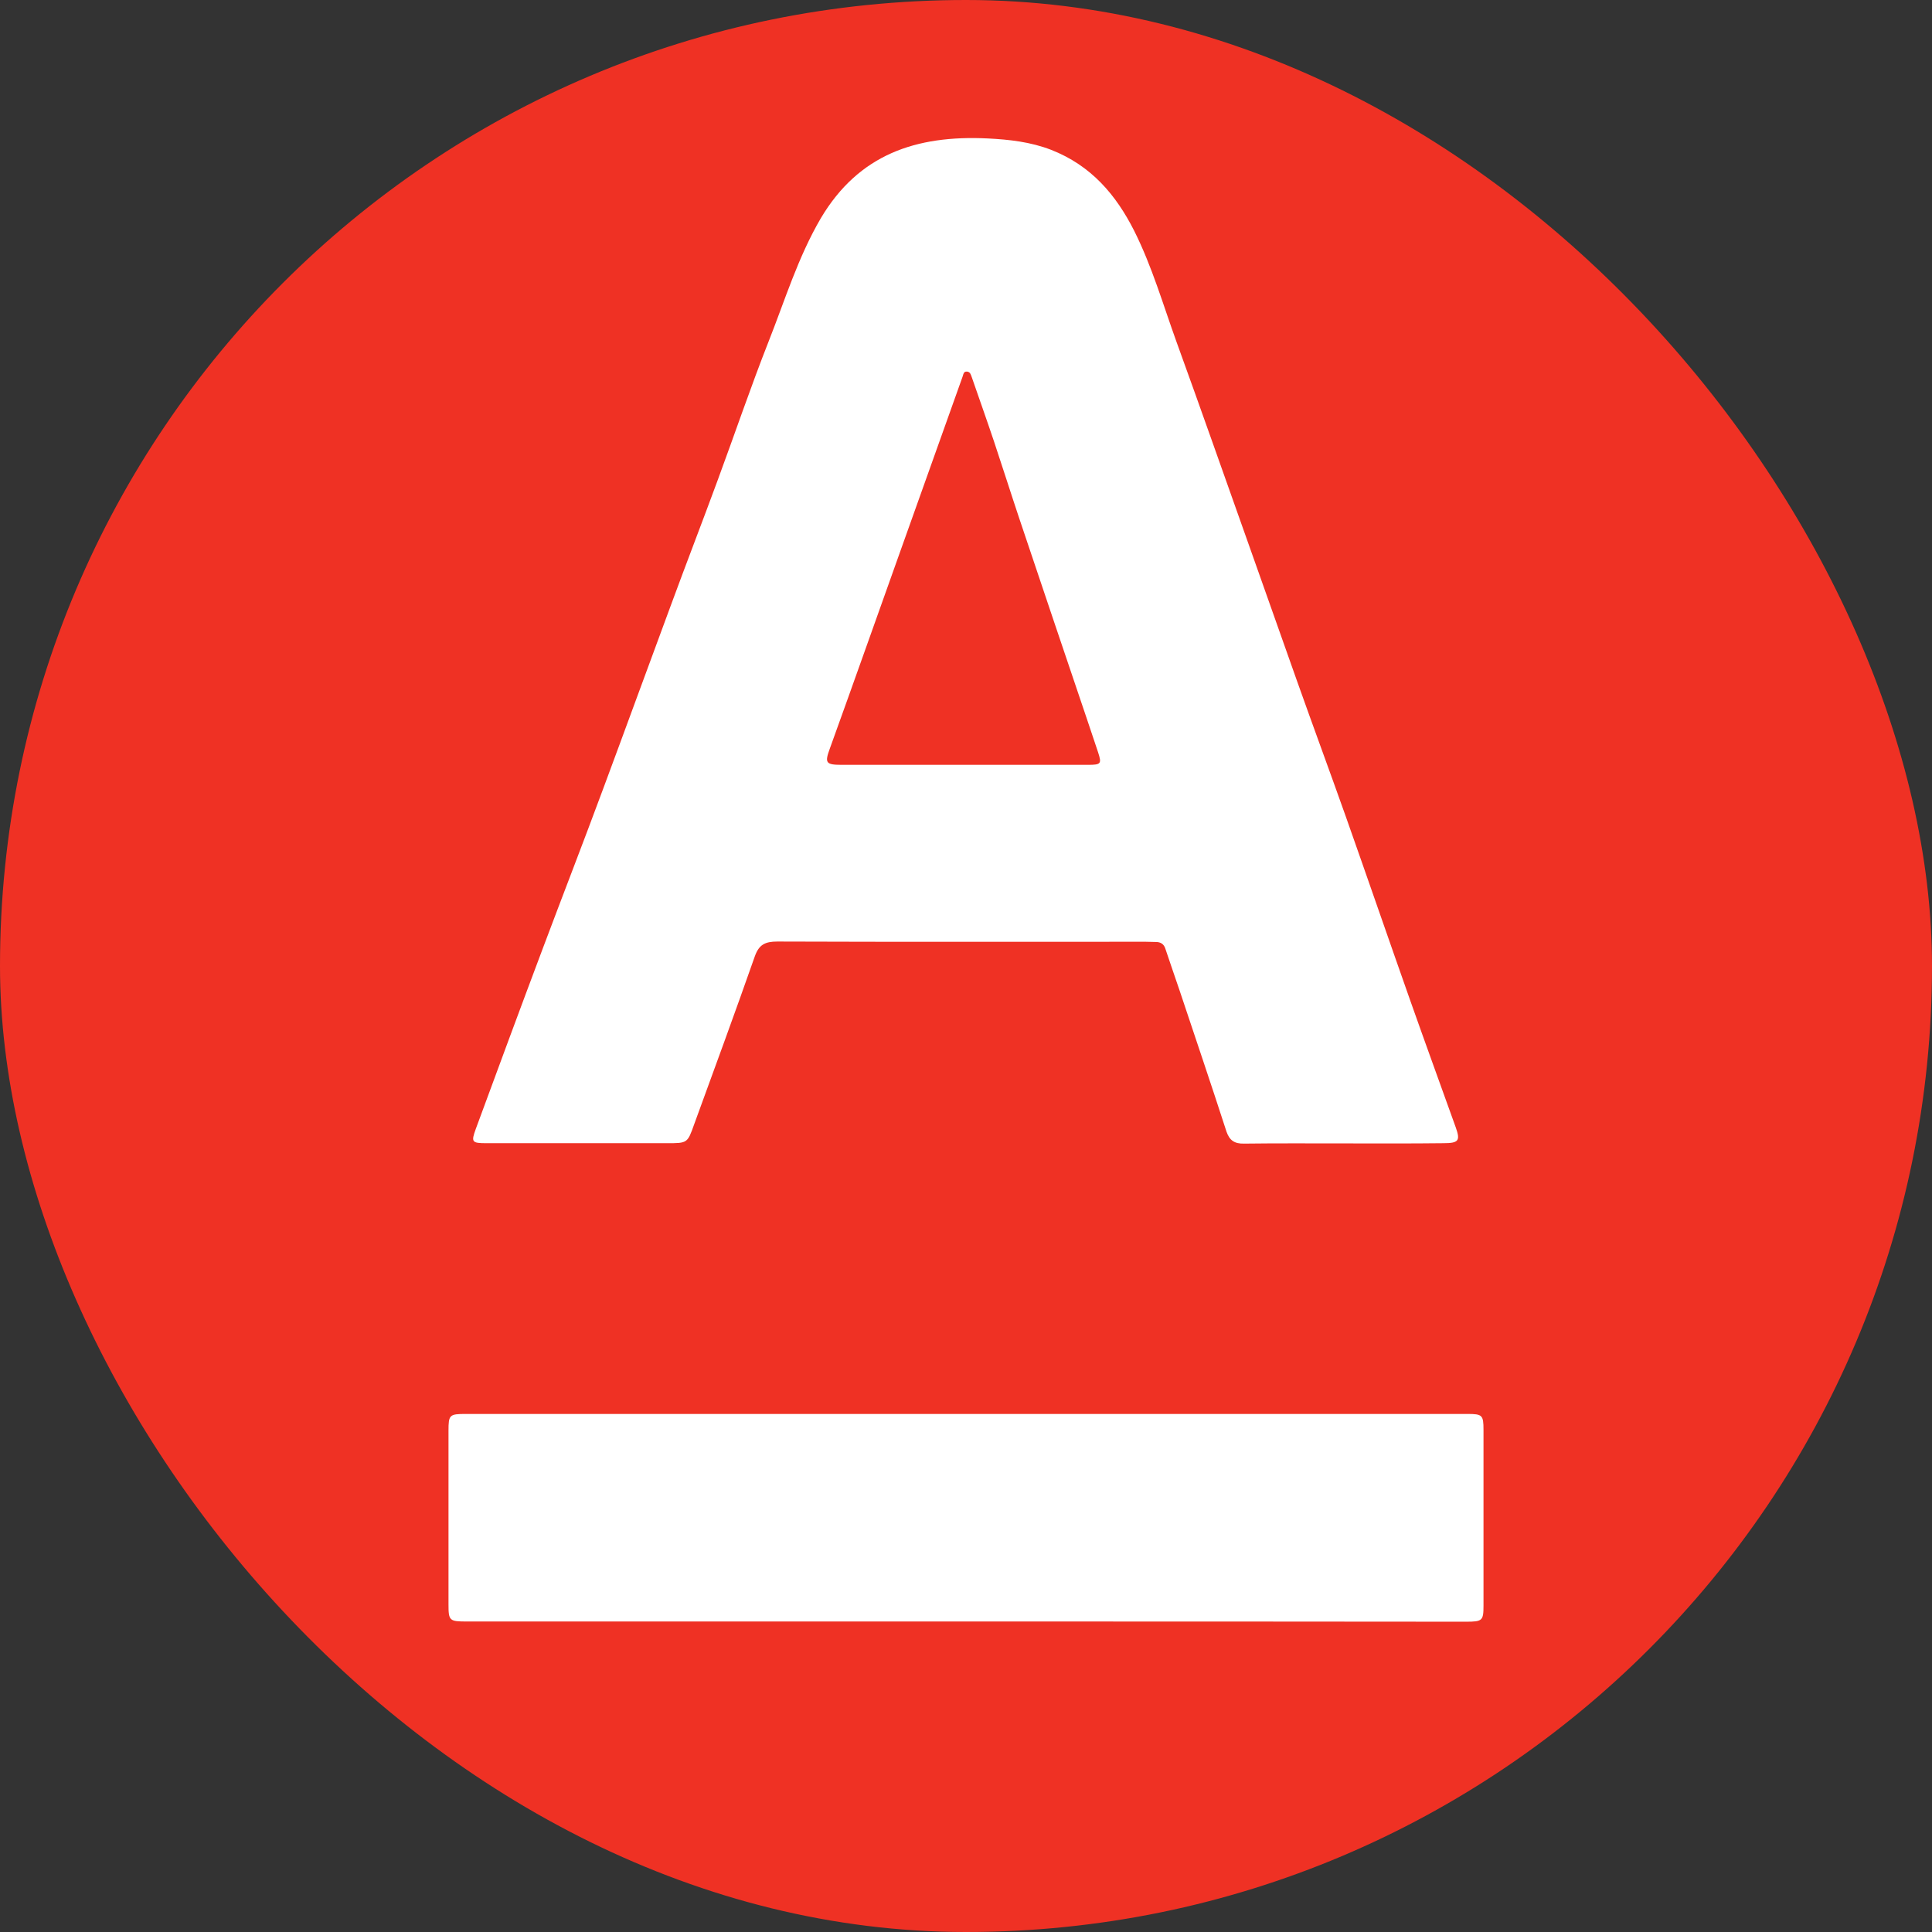
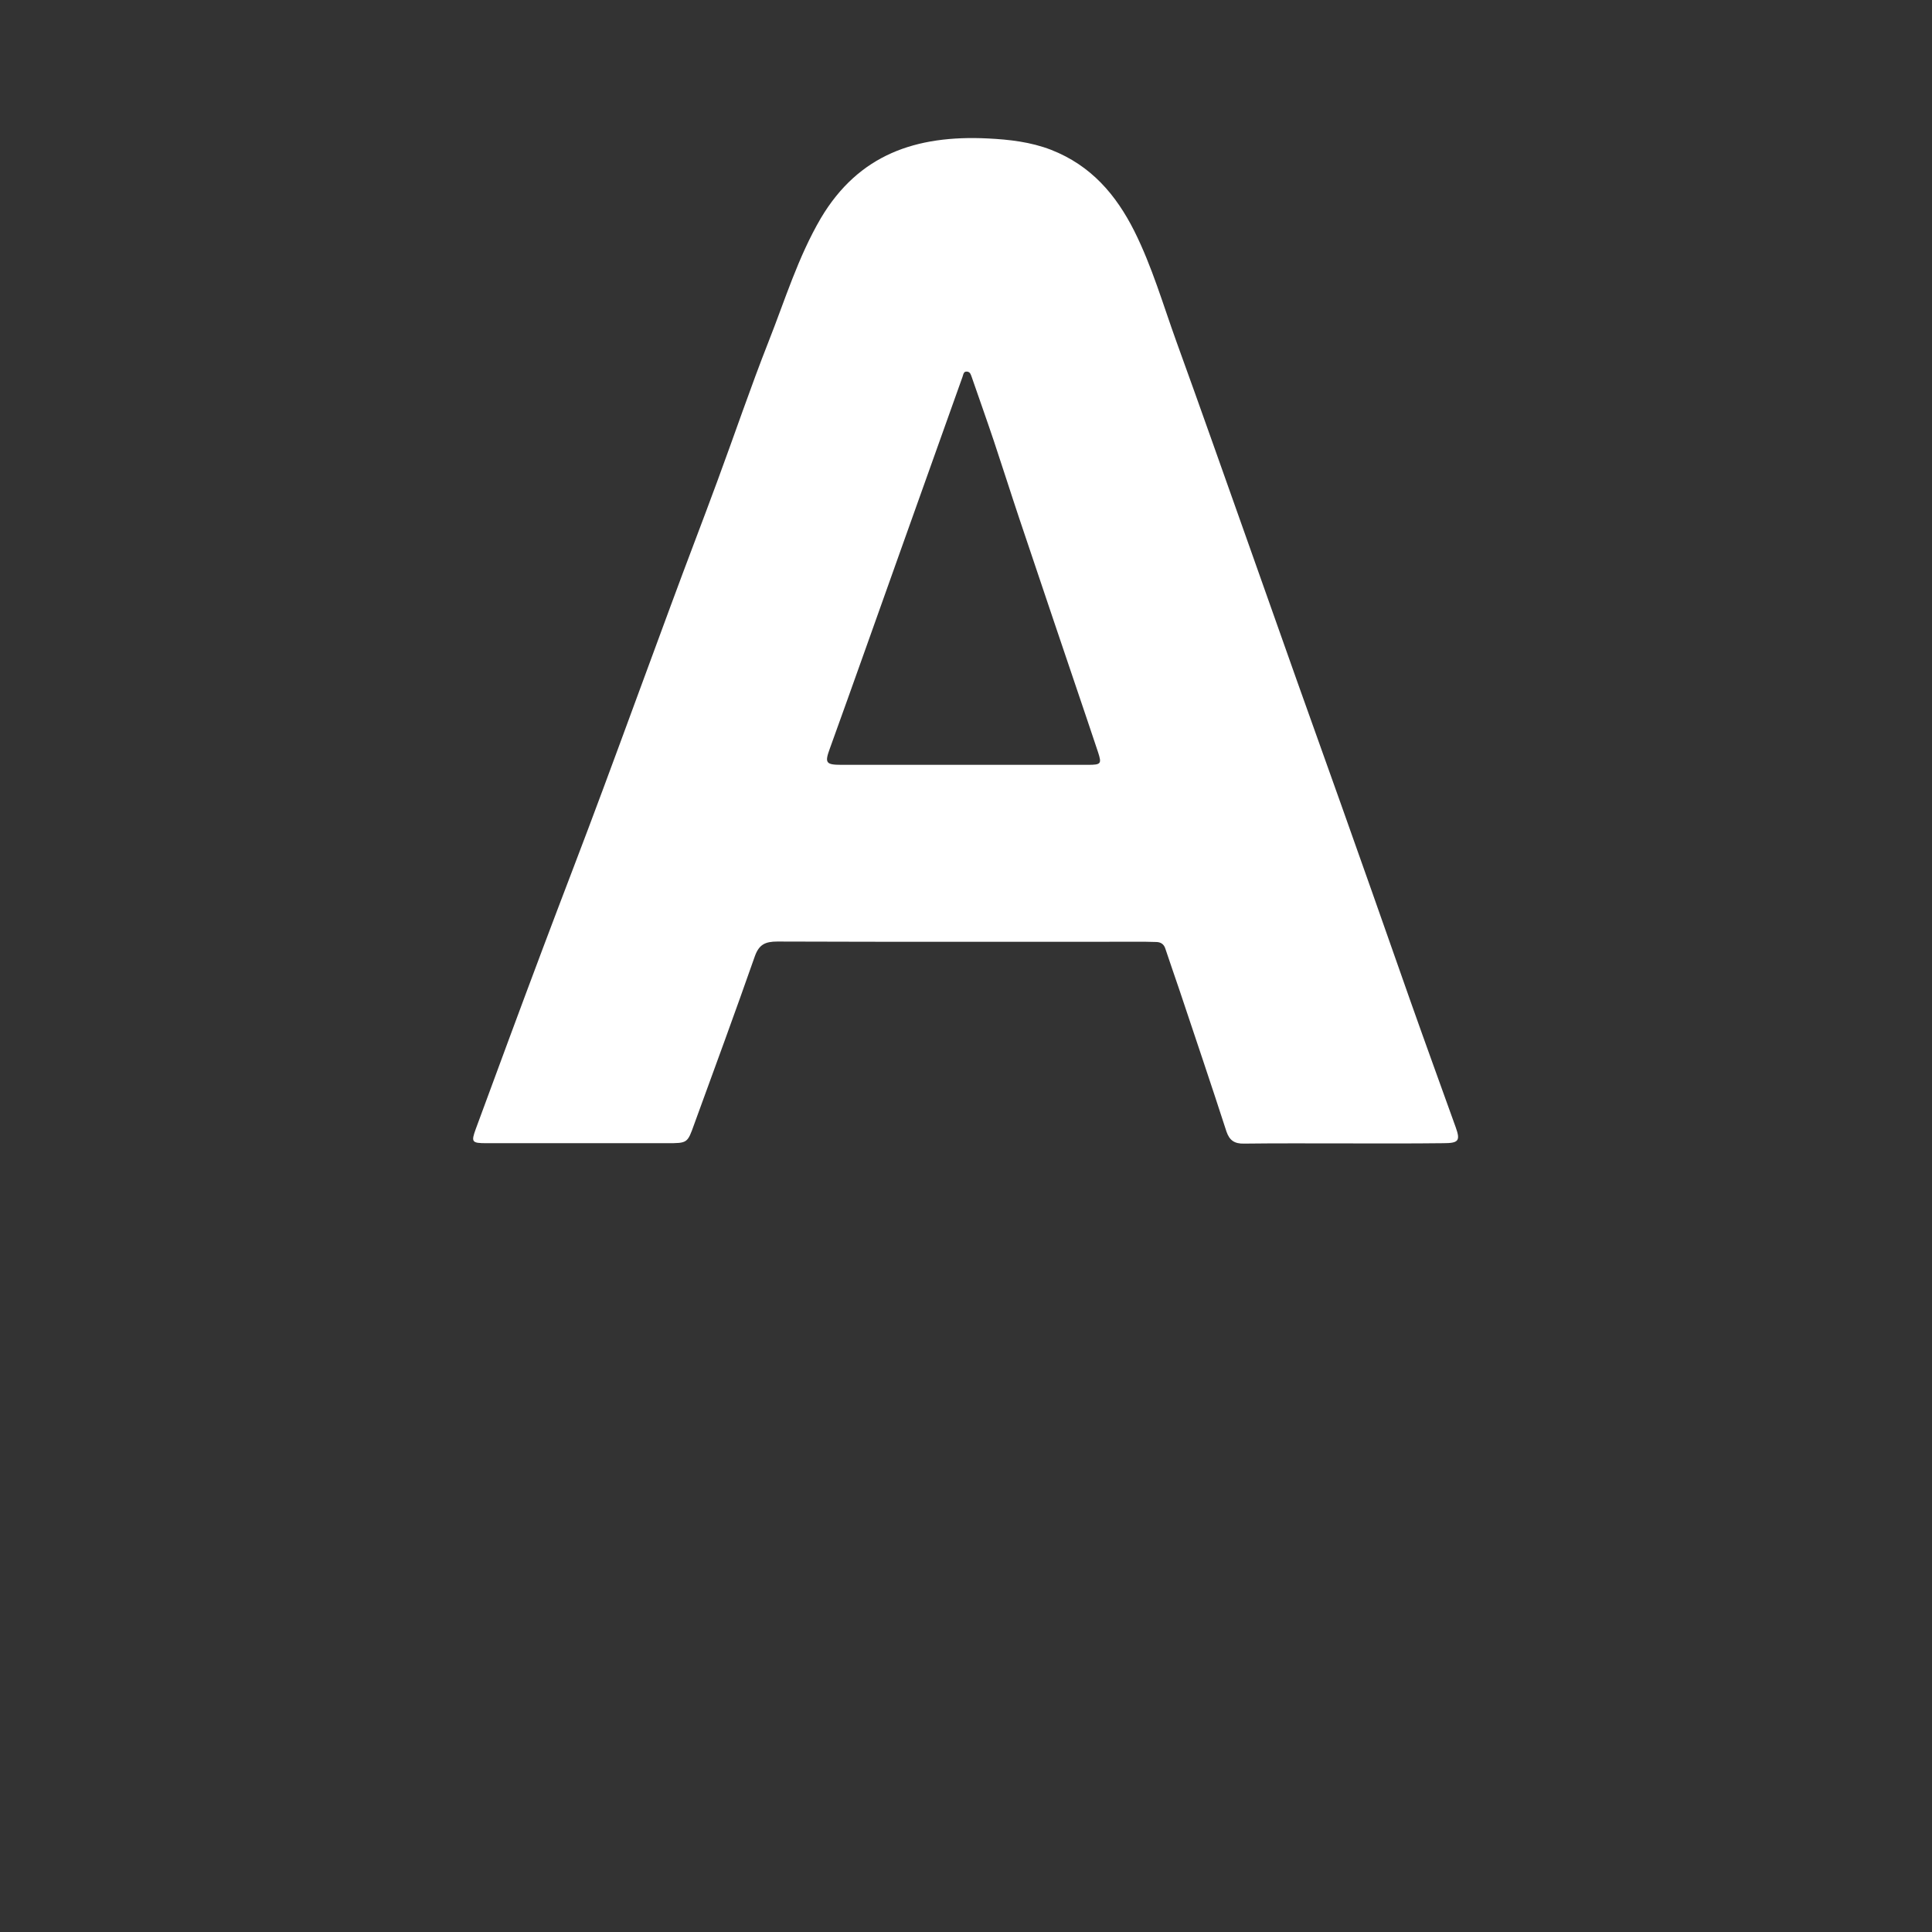
<svg xmlns="http://www.w3.org/2000/svg" width="56" height="56" viewBox="0 0 56 56" fill="none">
  <rect x="0" y="0" width="56" height="56" fill="#333333" stroke="none" />
-   <rect width="56" height="56" rx="28" fill="#EF3124" />
  <g clip-path="url(#clip0_2700_34)">
-     <path d="M38.949 33.142C37.989 33.142 37.028 33.136 36.061 33.148C35.779 33.155 35.638 33.053 35.55 32.8C35.107 31.43 34.644 30.067 34.187 28.698C34.052 28.299 33.911 27.899 33.777 27.494C33.737 27.367 33.643 27.304 33.508 27.304C33.407 27.304 33.307 27.297 33.206 27.297C29.646 27.297 26.092 27.304 22.532 27.291C22.176 27.291 22.001 27.38 21.88 27.716C21.309 29.345 20.712 30.968 20.12 32.591C19.926 33.136 19.926 33.136 19.334 33.136C17.588 33.136 15.841 33.136 14.102 33.136C13.672 33.136 13.652 33.104 13.793 32.717C14.431 30.987 15.069 29.256 15.72 27.526C16.305 25.966 16.91 24.413 17.487 22.853C18.145 21.085 18.79 19.31 19.449 17.535C19.892 16.33 20.356 15.132 20.799 13.928C21.296 12.584 21.753 11.233 22.277 9.902C22.754 8.697 23.13 7.455 23.795 6.32C24.89 4.482 26.542 3.911 28.631 4.013C29.256 4.044 29.874 4.114 30.465 4.342C31.634 4.799 32.353 5.655 32.877 6.694C33.394 7.728 33.71 8.824 34.099 9.902C34.812 11.867 35.503 13.839 36.202 15.804C36.666 17.116 37.129 18.422 37.593 19.734C38.056 21.04 38.54 22.346 39.003 23.652C39.635 25.44 40.253 27.234 40.884 29.022C41.314 30.239 41.757 31.456 42.194 32.673C42.335 33.066 42.281 33.136 41.831 33.136C40.871 33.148 39.91 33.142 38.949 33.142ZM27.953 22.169C29.149 22.169 30.344 22.169 31.54 22.169C31.916 22.169 31.936 22.137 31.829 21.807C31.721 21.484 31.614 21.167 31.506 20.844C30.848 18.904 30.197 16.97 29.545 15.03C29.297 14.289 29.061 13.541 28.813 12.799C28.605 12.178 28.383 11.557 28.168 10.935C28.141 10.866 28.128 10.783 28.034 10.771C27.926 10.758 27.926 10.853 27.899 10.923C27.308 12.577 26.717 14.238 26.126 15.893C25.434 17.832 24.749 19.772 24.05 21.706C23.902 22.112 23.936 22.169 24.393 22.169C25.582 22.169 26.764 22.169 27.953 22.169Z" fill="white" />
-     <path d="M27.966 47C23.157 47 18.347 47 13.537 47C13.027 47 13 46.981 13 46.505C13 44.826 13 43.146 13 41.472C13 41.009 13.027 40.984 13.504 40.984C23.177 40.984 32.857 40.984 42.53 40.984C42.966 40.984 43 41.016 43 41.447C43 43.146 43 44.845 43 46.544C43 46.975 42.966 47.006 42.496 47.006C37.653 47 32.81 47 27.966 47Z" fill="white" />
+     <path d="M38.949 33.142C37.989 33.142 37.028 33.136 36.061 33.148C35.779 33.155 35.638 33.053 35.55 32.8C35.107 31.43 34.644 30.067 34.187 28.698C34.052 28.299 33.911 27.899 33.777 27.494C33.737 27.367 33.643 27.304 33.508 27.304C33.407 27.304 33.307 27.297 33.206 27.297C29.646 27.297 26.092 27.304 22.532 27.291C22.176 27.291 22.001 27.38 21.88 27.716C21.309 29.345 20.712 30.968 20.12 32.591C19.926 33.136 19.926 33.136 19.334 33.136C17.588 33.136 15.841 33.136 14.102 33.136C13.672 33.136 13.652 33.104 13.793 32.717C14.431 30.987 15.069 29.256 15.72 27.526C16.305 25.966 16.91 24.413 17.487 22.853C18.145 21.085 18.79 19.31 19.449 17.535C19.892 16.33 20.356 15.132 20.799 13.928C21.296 12.584 21.753 11.233 22.277 9.902C22.754 8.697 23.13 7.455 23.795 6.32C24.89 4.482 26.542 3.911 28.631 4.013C29.256 4.044 29.874 4.114 30.465 4.342C31.634 4.799 32.353 5.655 32.877 6.694C33.394 7.728 33.71 8.824 34.099 9.902C34.812 11.867 35.503 13.839 36.202 15.804C36.666 17.116 37.129 18.422 37.593 19.734C39.635 25.44 40.253 27.234 40.884 29.022C41.314 30.239 41.757 31.456 42.194 32.673C42.335 33.066 42.281 33.136 41.831 33.136C40.871 33.148 39.91 33.142 38.949 33.142ZM27.953 22.169C29.149 22.169 30.344 22.169 31.54 22.169C31.916 22.169 31.936 22.137 31.829 21.807C31.721 21.484 31.614 21.167 31.506 20.844C30.848 18.904 30.197 16.97 29.545 15.03C29.297 14.289 29.061 13.541 28.813 12.799C28.605 12.178 28.383 11.557 28.168 10.935C28.141 10.866 28.128 10.783 28.034 10.771C27.926 10.758 27.926 10.853 27.899 10.923C27.308 12.577 26.717 14.238 26.126 15.893C25.434 17.832 24.749 19.772 24.05 21.706C23.902 22.112 23.936 22.169 24.393 22.169C25.582 22.169 26.764 22.169 27.953 22.169Z" fill="white" />
  </g>
  <defs>
    <clipPath id="clip0_2700_34">
      <rect width="30" height="43" fill="white" transform="translate(13 4)" />
    </clipPath>
  </defs>
</svg>